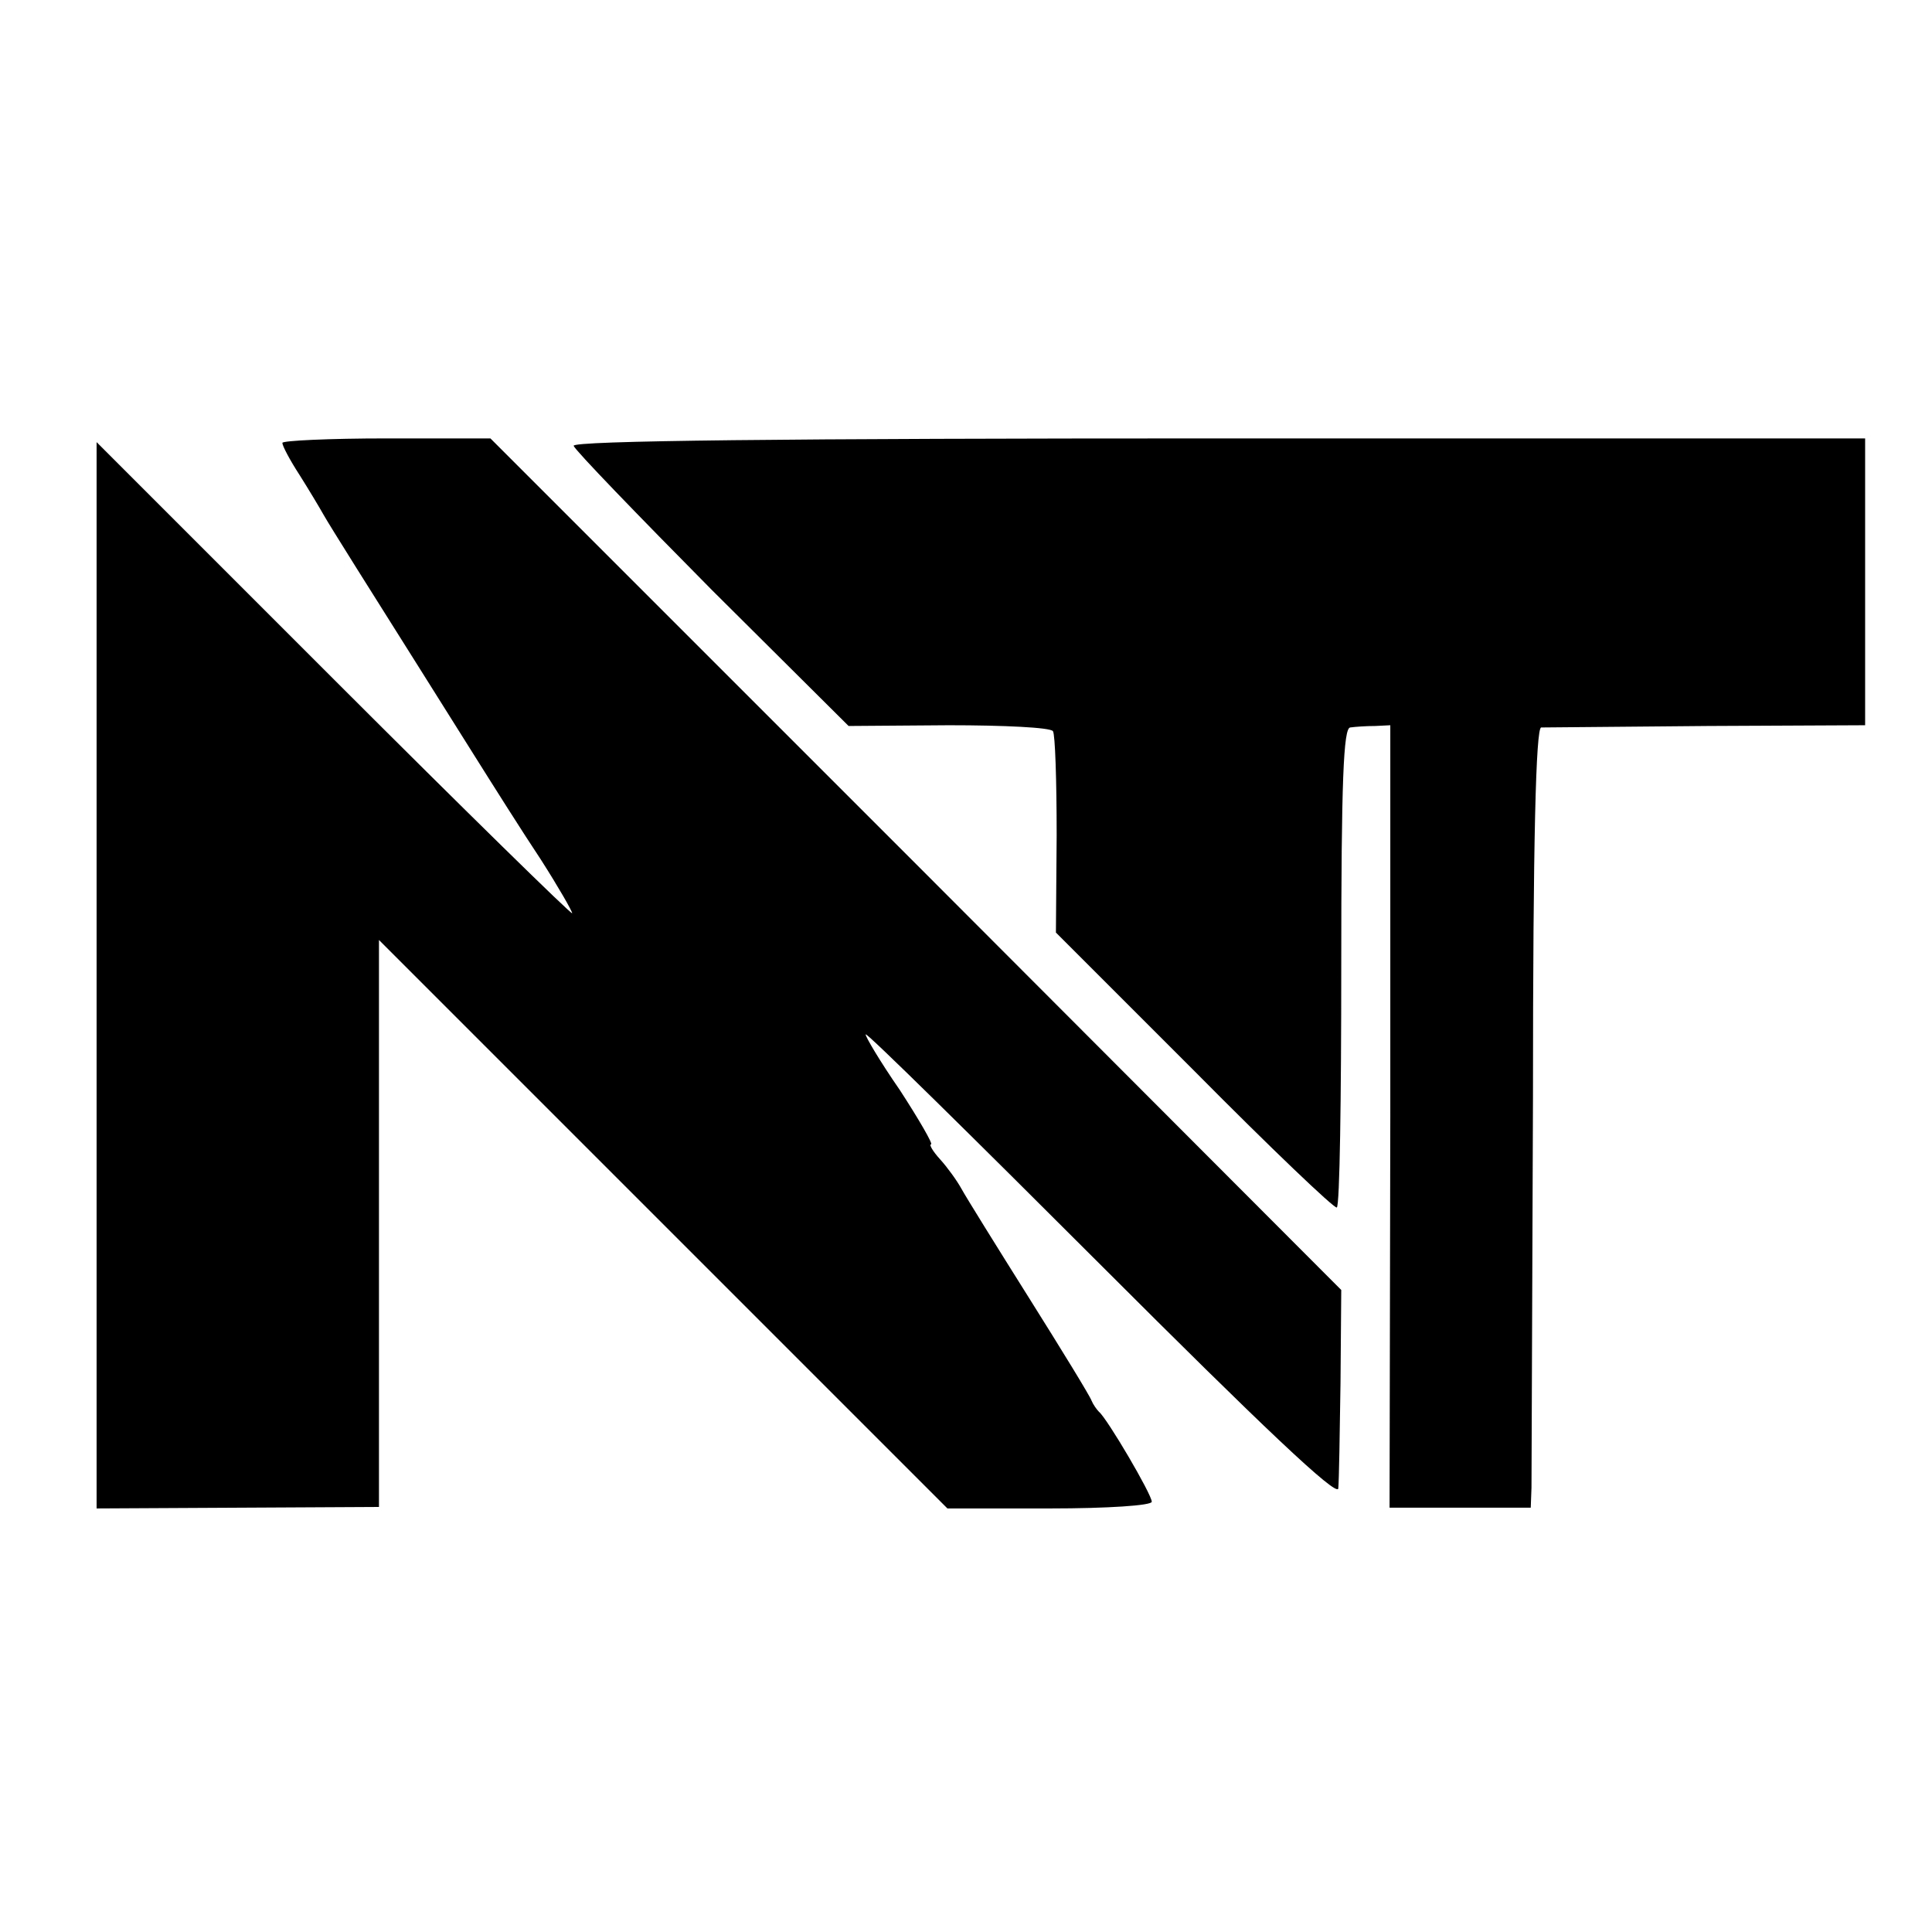
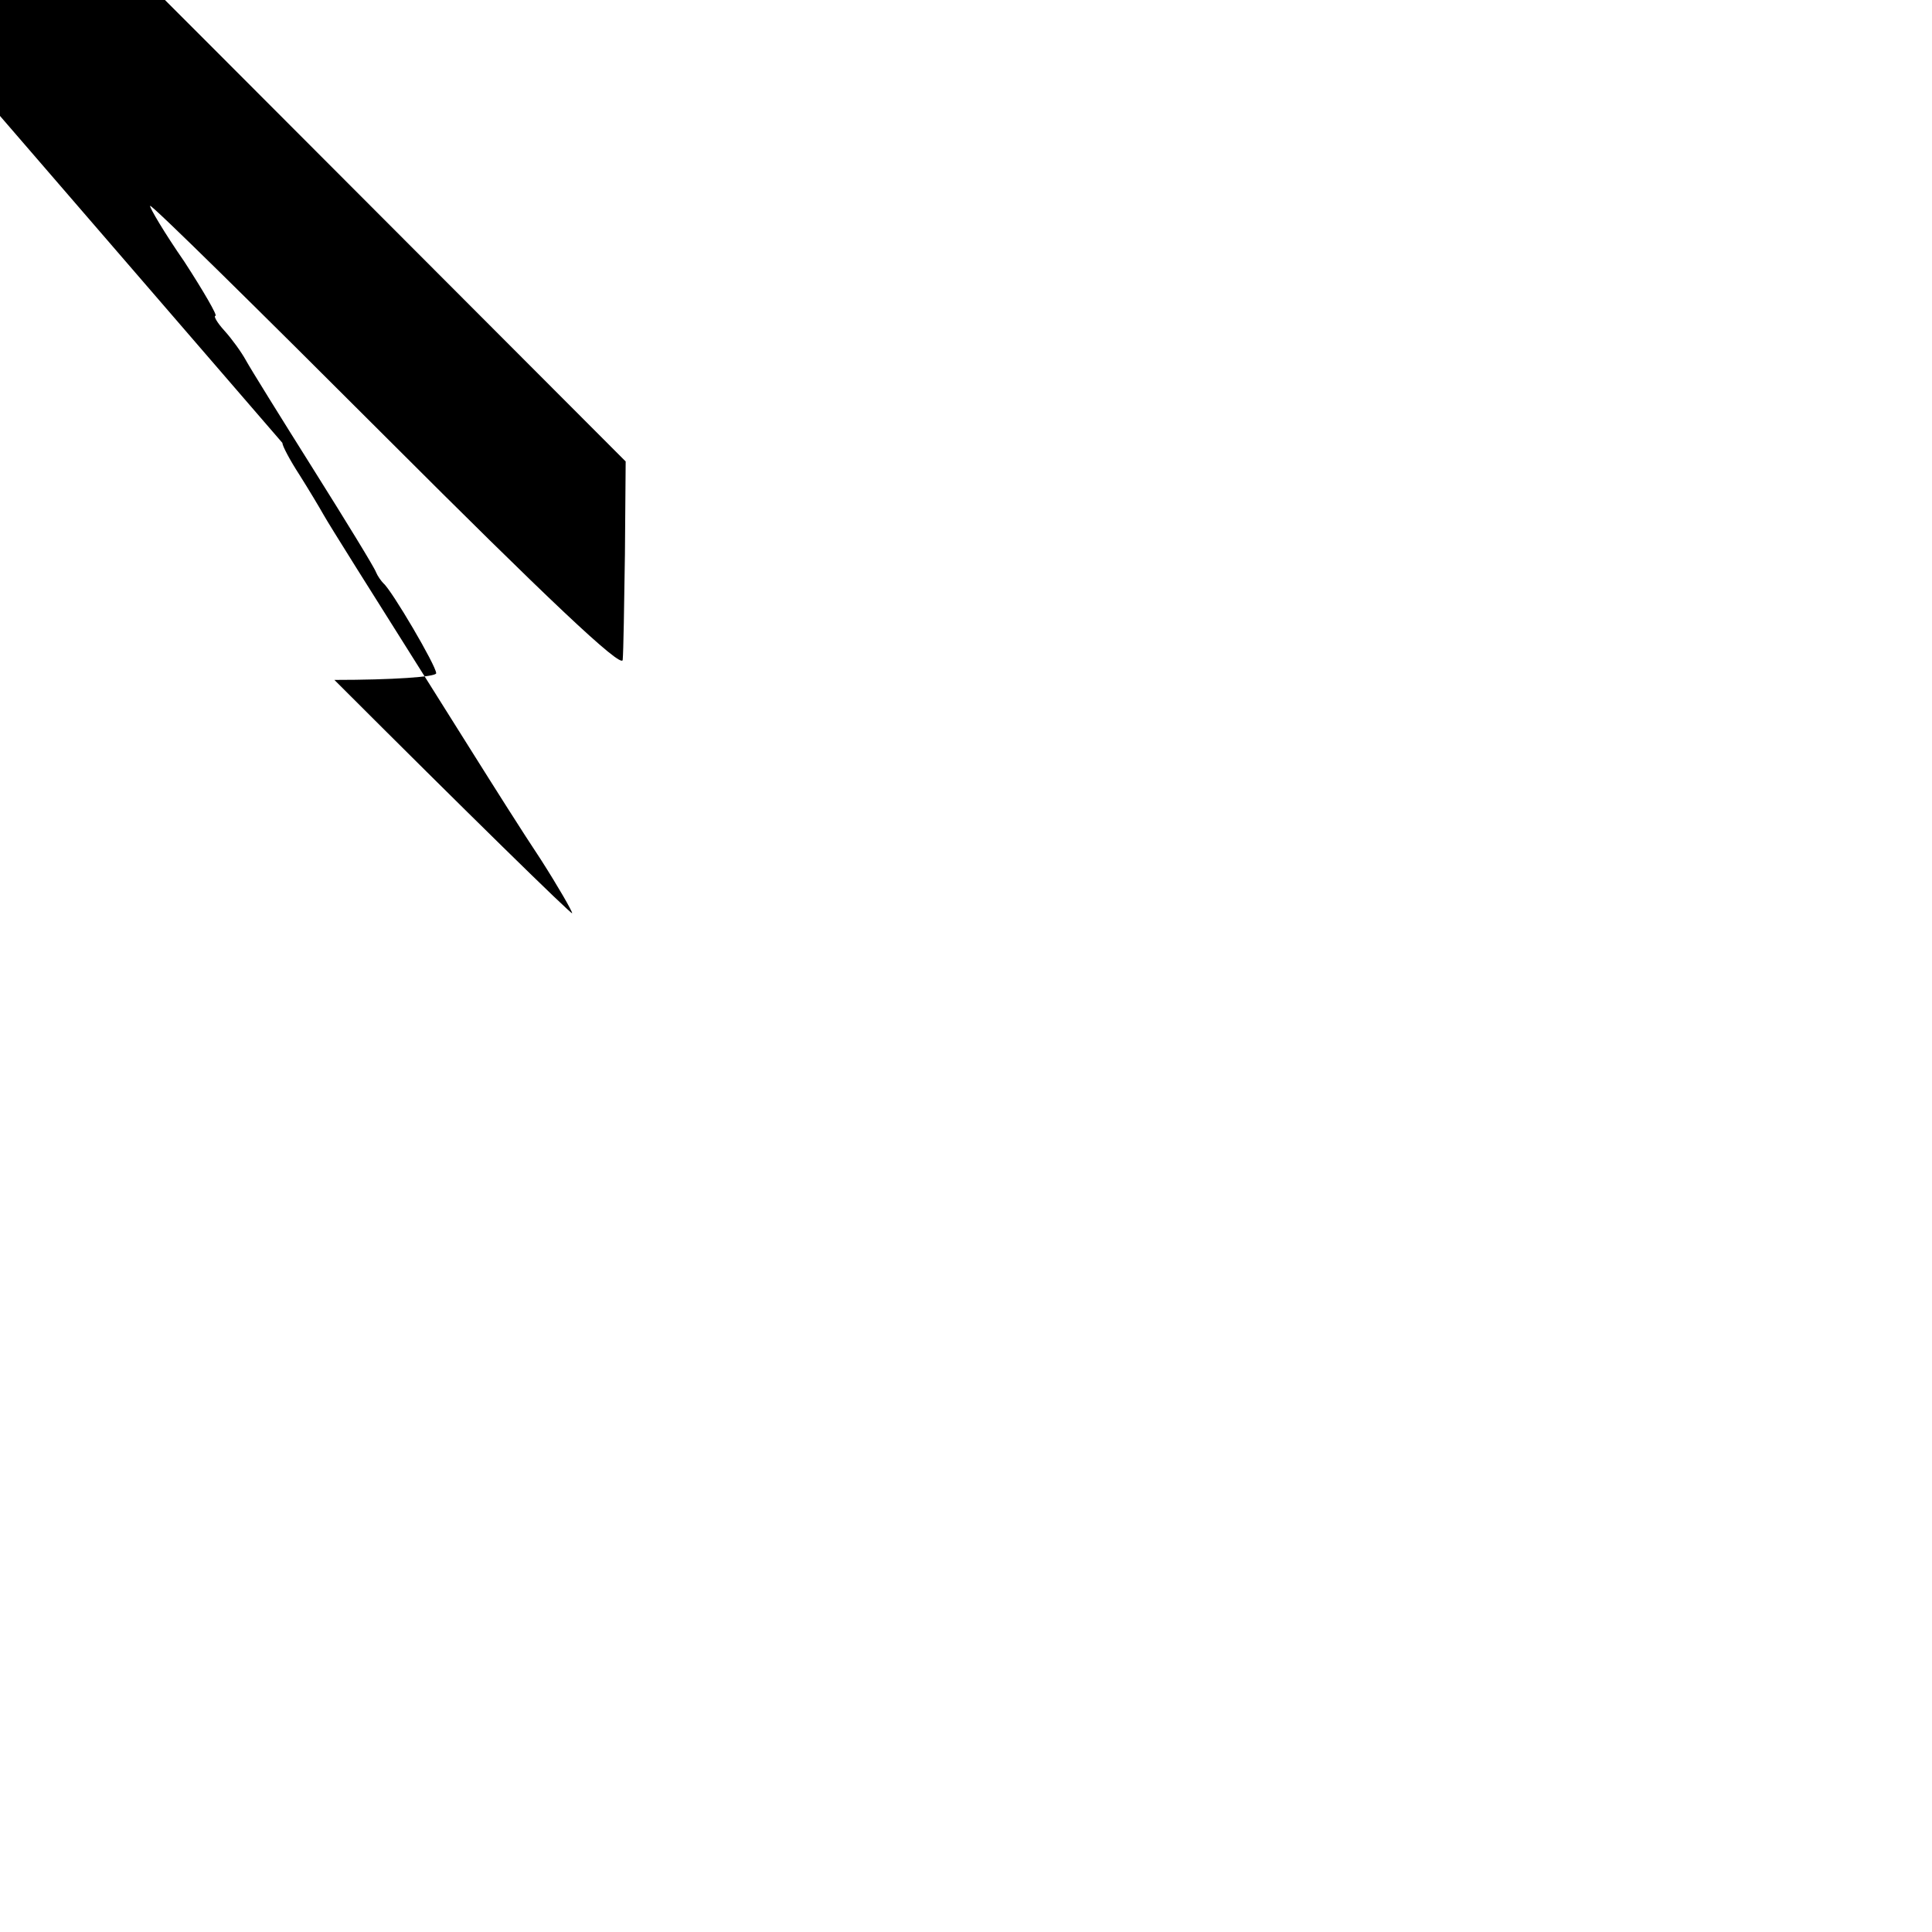
<svg xmlns="http://www.w3.org/2000/svg" version="1.0" width="260pt" height="260pt" viewBox="0 0 260 260" preserveAspectRatio="xMidYMid meet">
  <g transform="translate(0,260) scale(0.1,-0.1)" fill="#000000" stroke="none">
-     <path d="M380 2004 c0 -4 10 -23 23 -43 12 -19 27 -44 32 -53 9 -16 67 -108 130 -208 12 -19 44 -70 71 -113 27 -43 68 -108 92 -144 23 -36 42 -69 42 -72 0 -3 -144 138 -320 314 l-320 320 0 -717 0 -718 190 1 190 1 0 381 0 382 383 -383 382 -382 138 0 c78 0 137 4 137 9 0 10 -60 112 -71 121 -3 3 -8 10 -10 15 -2 6 -40 68 -84 138 -44 70 -85 136 -91 147 -6 11 -19 29 -29 40 -10 11 -15 20 -12 20 3 0 -16 33 -42 73 -27 39 -47 73 -46 75 2 2 145 -139 319 -313 212 -212 316 -311 317 -298 1 10 2 74 3 142 l1 125 -572 573 -573 573 -140 0 c-77 0 -140 -3 -140 -6z" />
-     <path d="M772 2000 c2 -6 86 -93 186 -194 l184 -183 135 1 c74 0 137 -3 140 -8 3 -4 5 -67 5 -140 l-1 -131 187 -187 c102 -103 188 -185 191 -183 4 2 6 148 6 324 0 251 3 321 12 322 7 1 22 2 34 2 l20 1 0 -526 -1 -527 95 0 95 0 1 27 c0 15 1 251 2 525 0 349 4 497 11 498 6 0 107 1 224 2 l212 1 0 193 0 193 -871 0 c-577 0 -870 -3 -867 -10z" />
+     <path d="M380 2004 c0 -4 10 -23 23 -43 12 -19 27 -44 32 -53 9 -16 67 -108 130 -208 12 -19 44 -70 71 -113 27 -43 68 -108 92 -144 23 -36 42 -69 42 -72 0 -3 -144 138 -320 314 c78 0 137 4 137 9 0 10 -60 112 -71 121 -3 3 -8 10 -10 15 -2 6 -40 68 -84 138 -44 70 -85 136 -91 147 -6 11 -19 29 -29 40 -10 11 -15 20 -12 20 3 0 -16 33 -42 73 -27 39 -47 73 -46 75 2 2 145 -139 319 -313 212 -212 316 -311 317 -298 1 10 2 74 3 142 l1 125 -572 573 -573 573 -140 0 c-77 0 -140 -3 -140 -6z" />
  </g>
</svg>